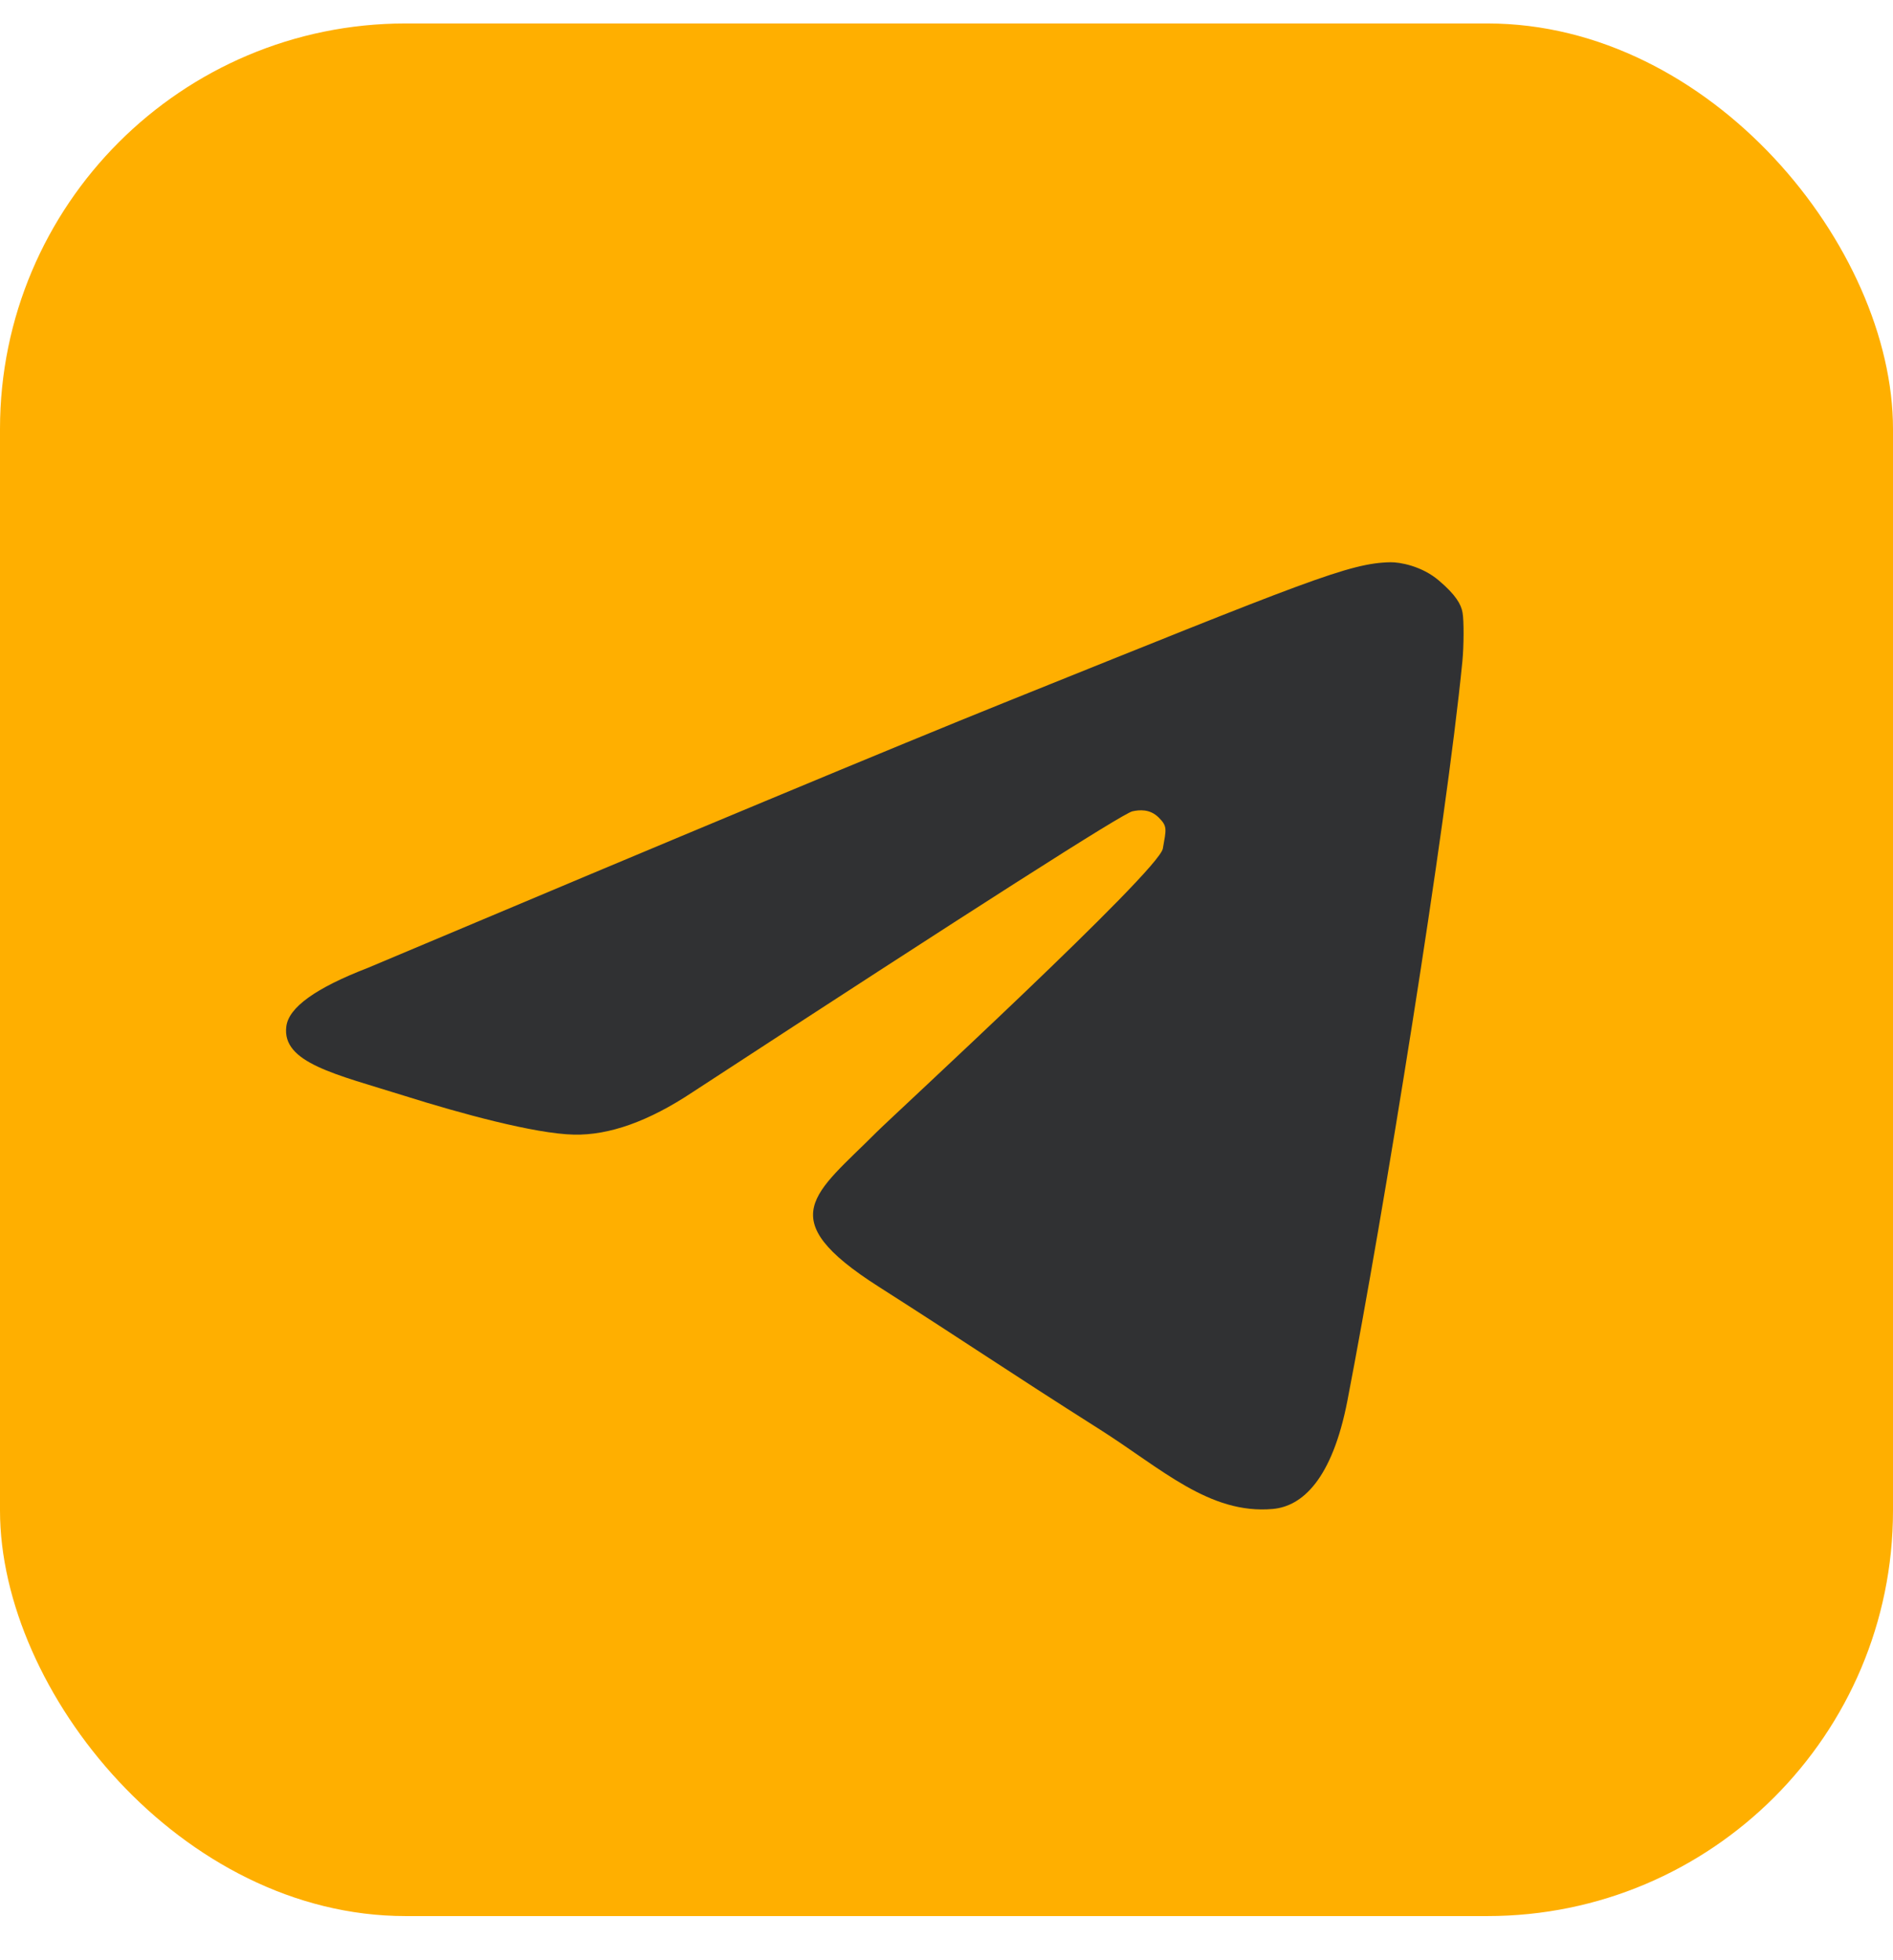
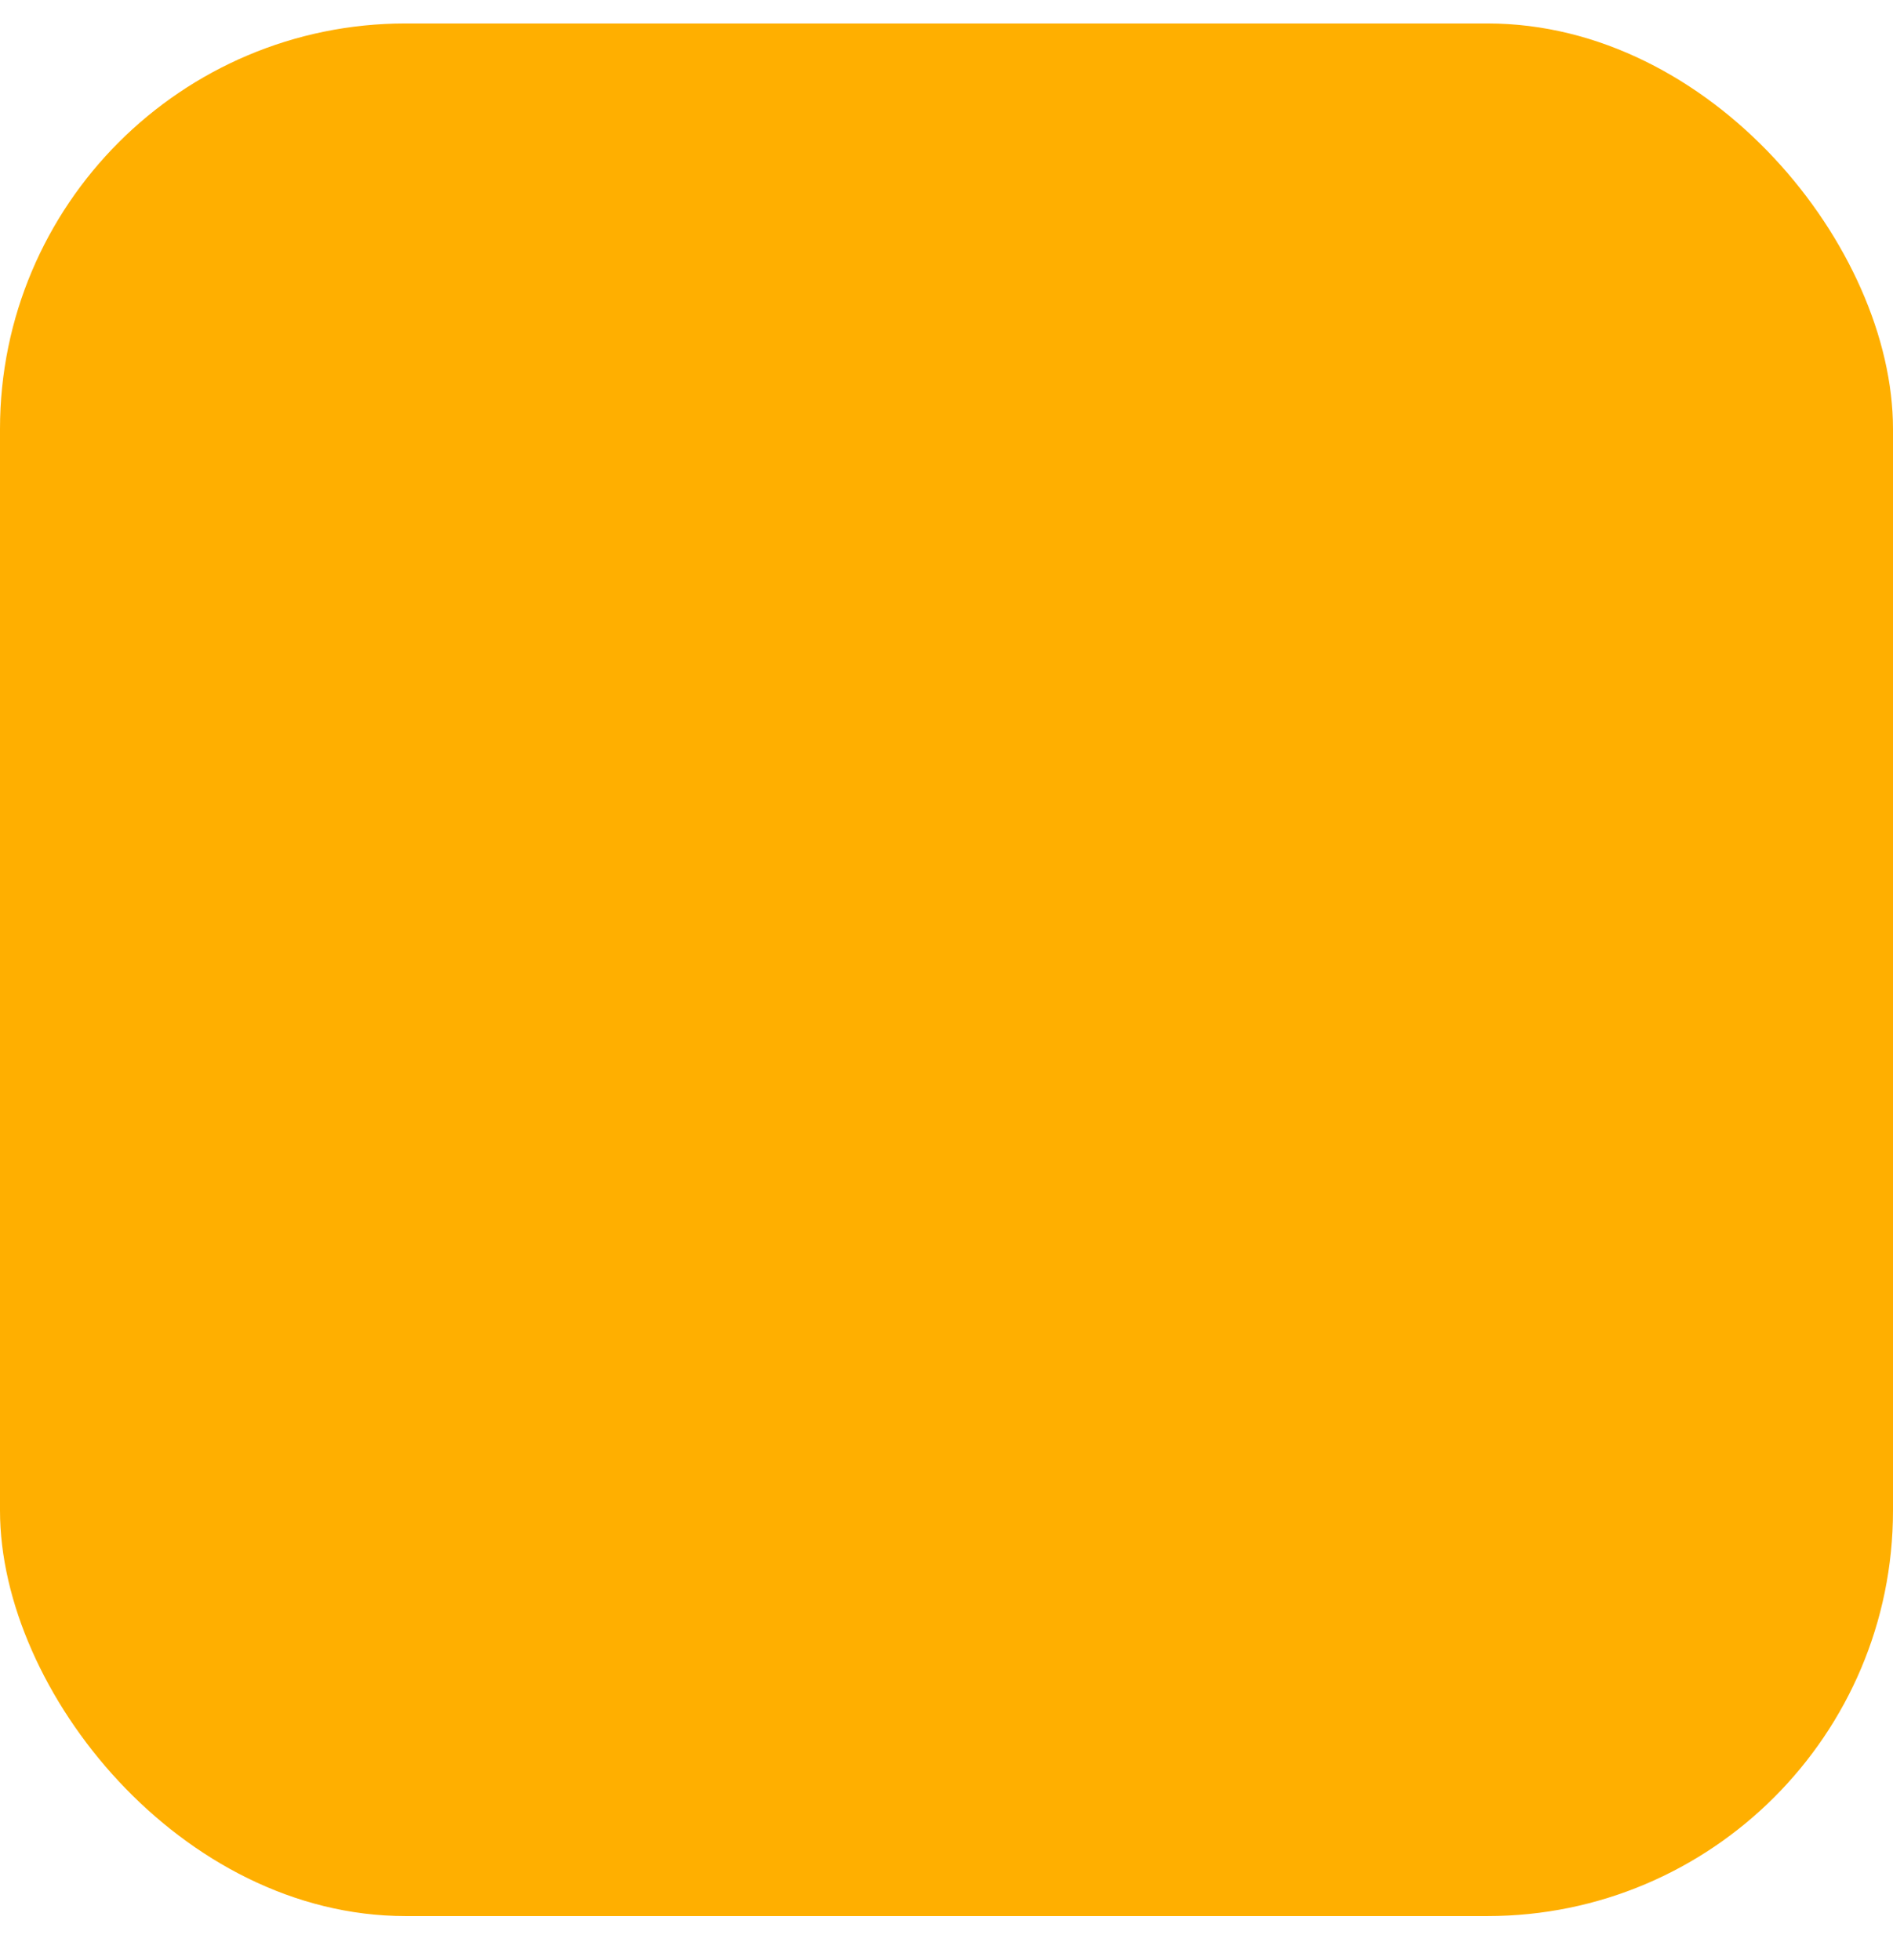
<svg xmlns="http://www.w3.org/2000/svg" width="28" height="29" viewBox="0 0 28 29" fill="none">
  <rect y="0.347" width="28" height="28" rx="6" fill="#FFAF00" />
-   <path fill-rule="evenodd" clip-rule="evenodd" d="M5.436 14.321C10.143 12.336 13.283 11.028 14.853 10.396C19.338 8.591 19.96 8.329 20.568 8.318C20.701 8.316 21.027 8.371 21.281 8.587C21.535 8.802 21.612 8.942 21.633 9.063C21.655 9.185 21.652 9.563 21.631 9.78C21.388 12.251 20.465 17.954 19.93 20.722C19.703 21.893 19.258 22.286 18.826 22.324C17.889 22.408 17.177 21.724 16.268 21.148C14.847 20.247 14.373 19.914 12.994 19.034C11.399 18.017 12.056 17.664 12.964 16.751C13.202 16.512 17.142 12.887 17.2 12.554C17.251 12.264 17.27 12.226 17.139 12.095C17.008 11.964 16.851 11.981 16.75 12.003C16.608 12.034 14.438 13.42 10.241 16.16C9.597 16.588 9.013 16.797 8.49 16.786C7.913 16.774 6.804 16.471 5.98 16.211C4.968 15.893 4.165 15.725 4.235 15.185C4.271 14.903 4.672 14.616 5.436 14.321Z" fill="#303133" />
</svg>